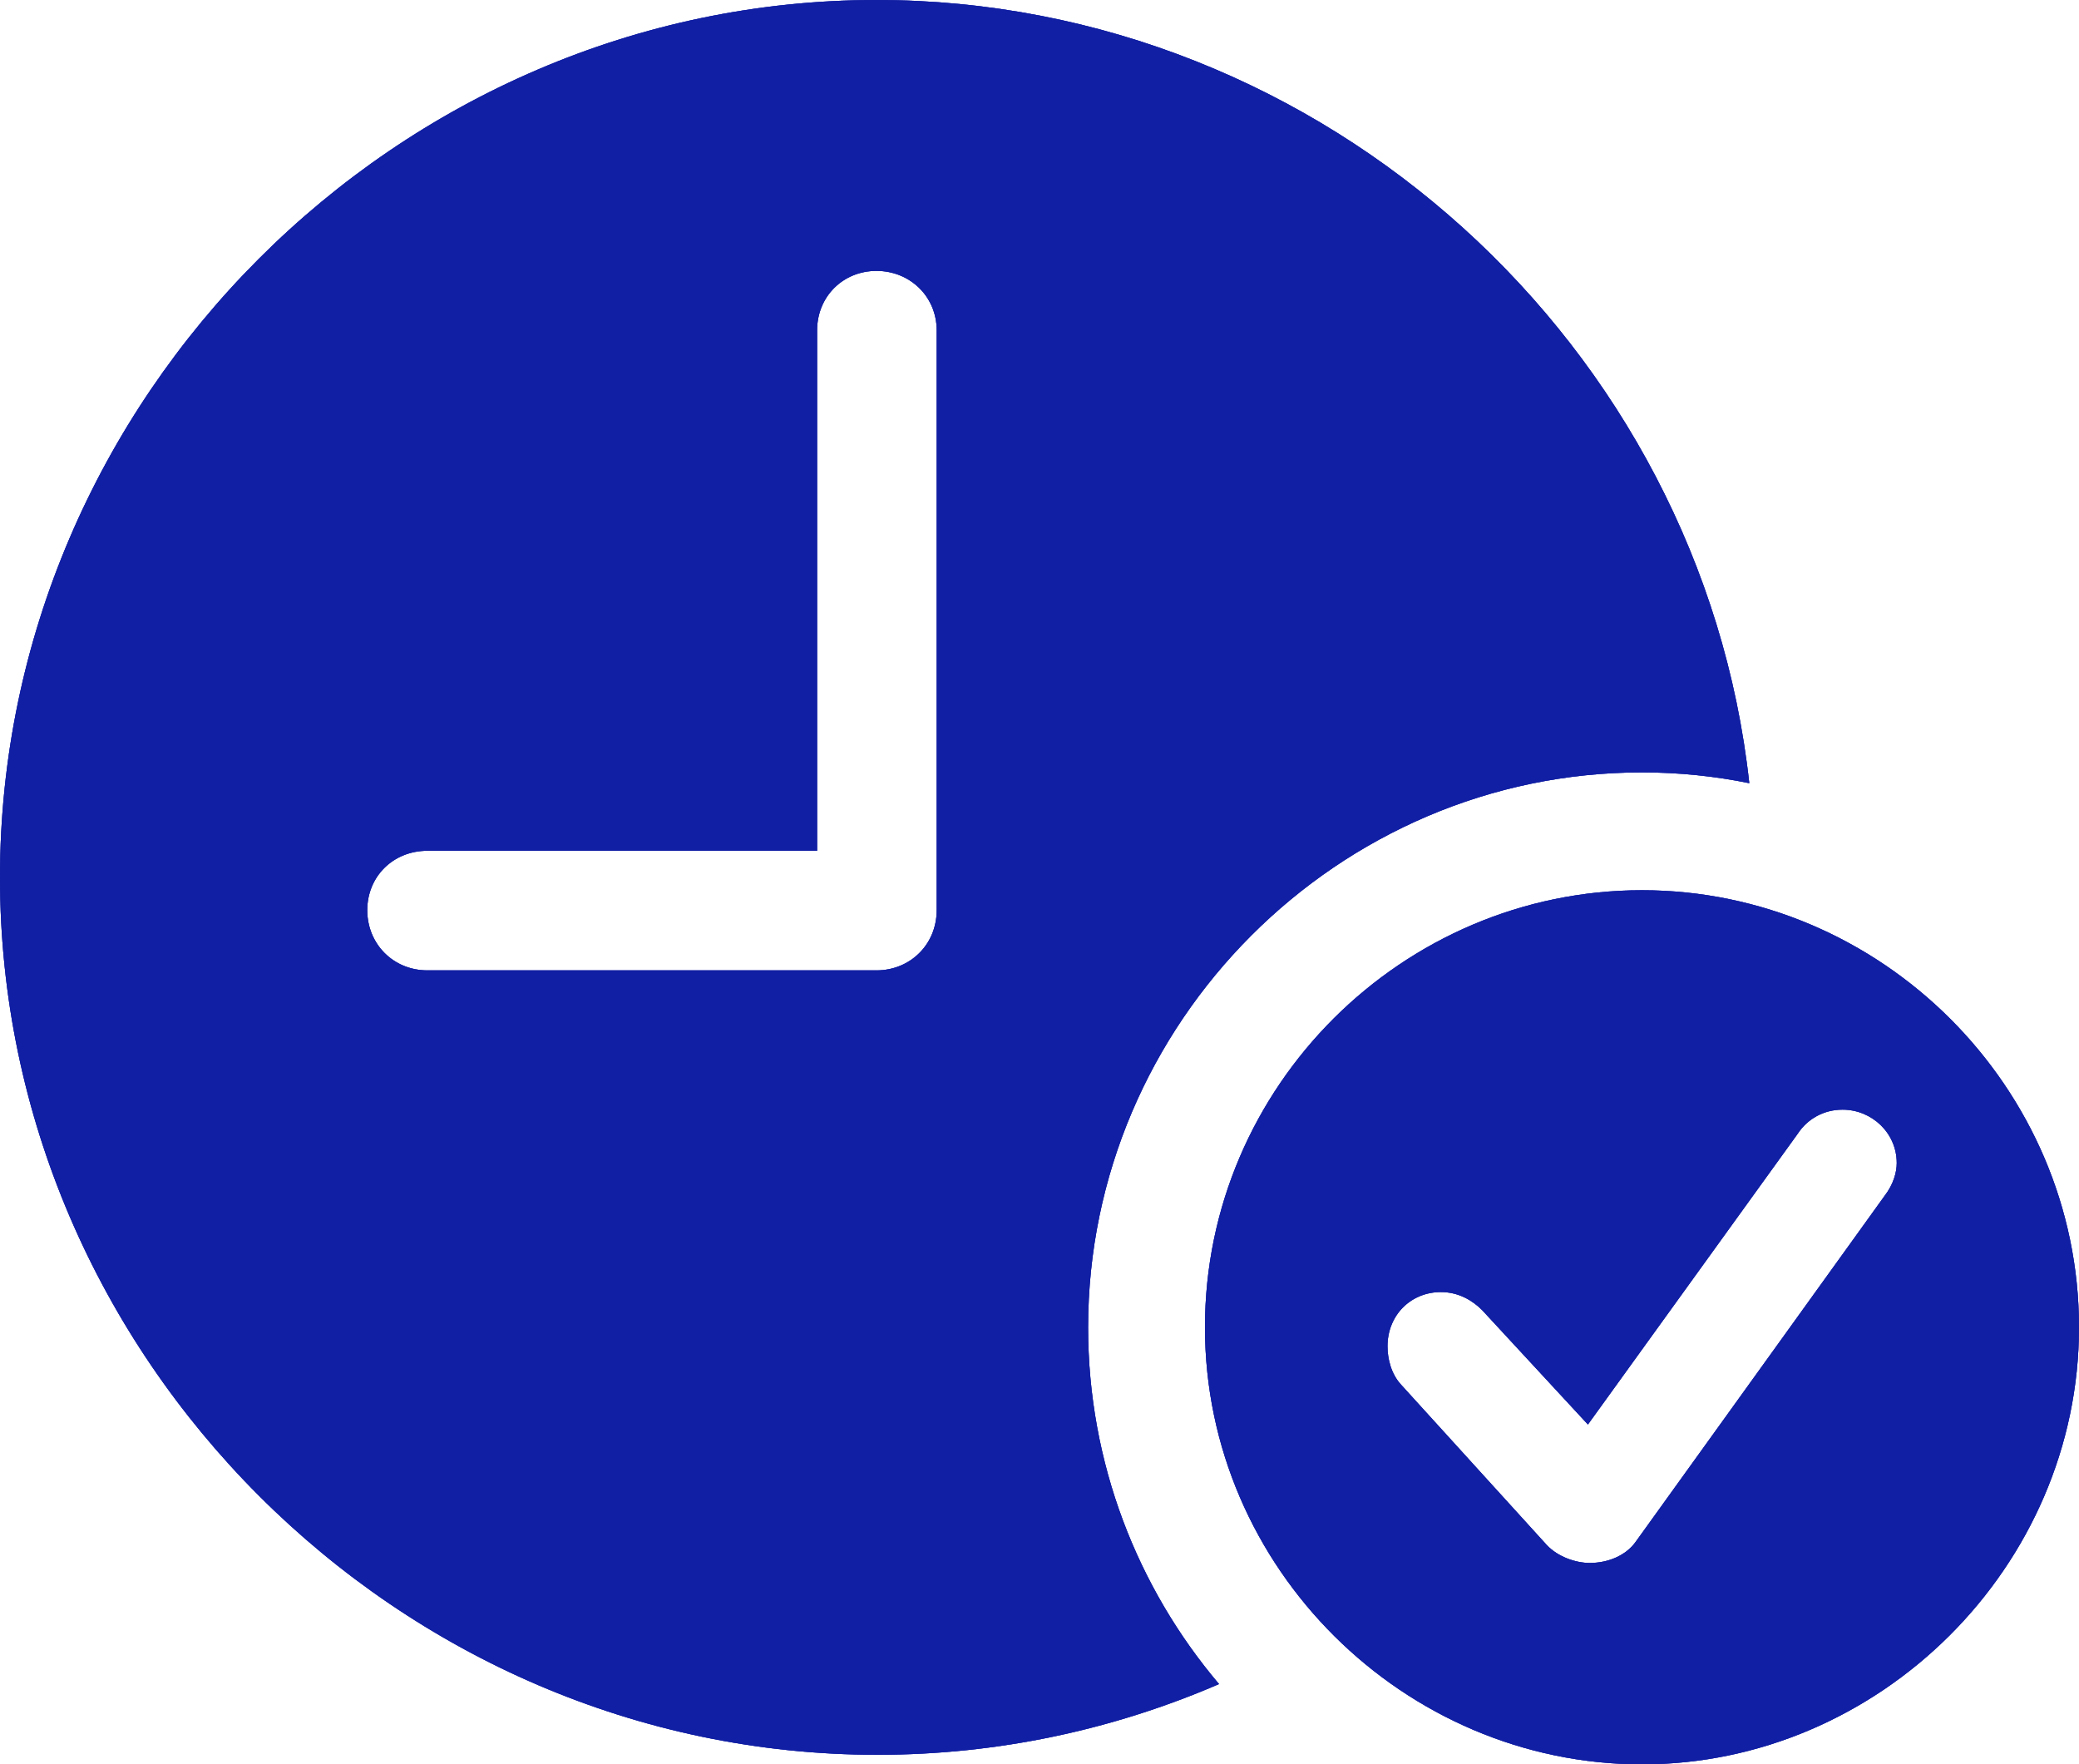
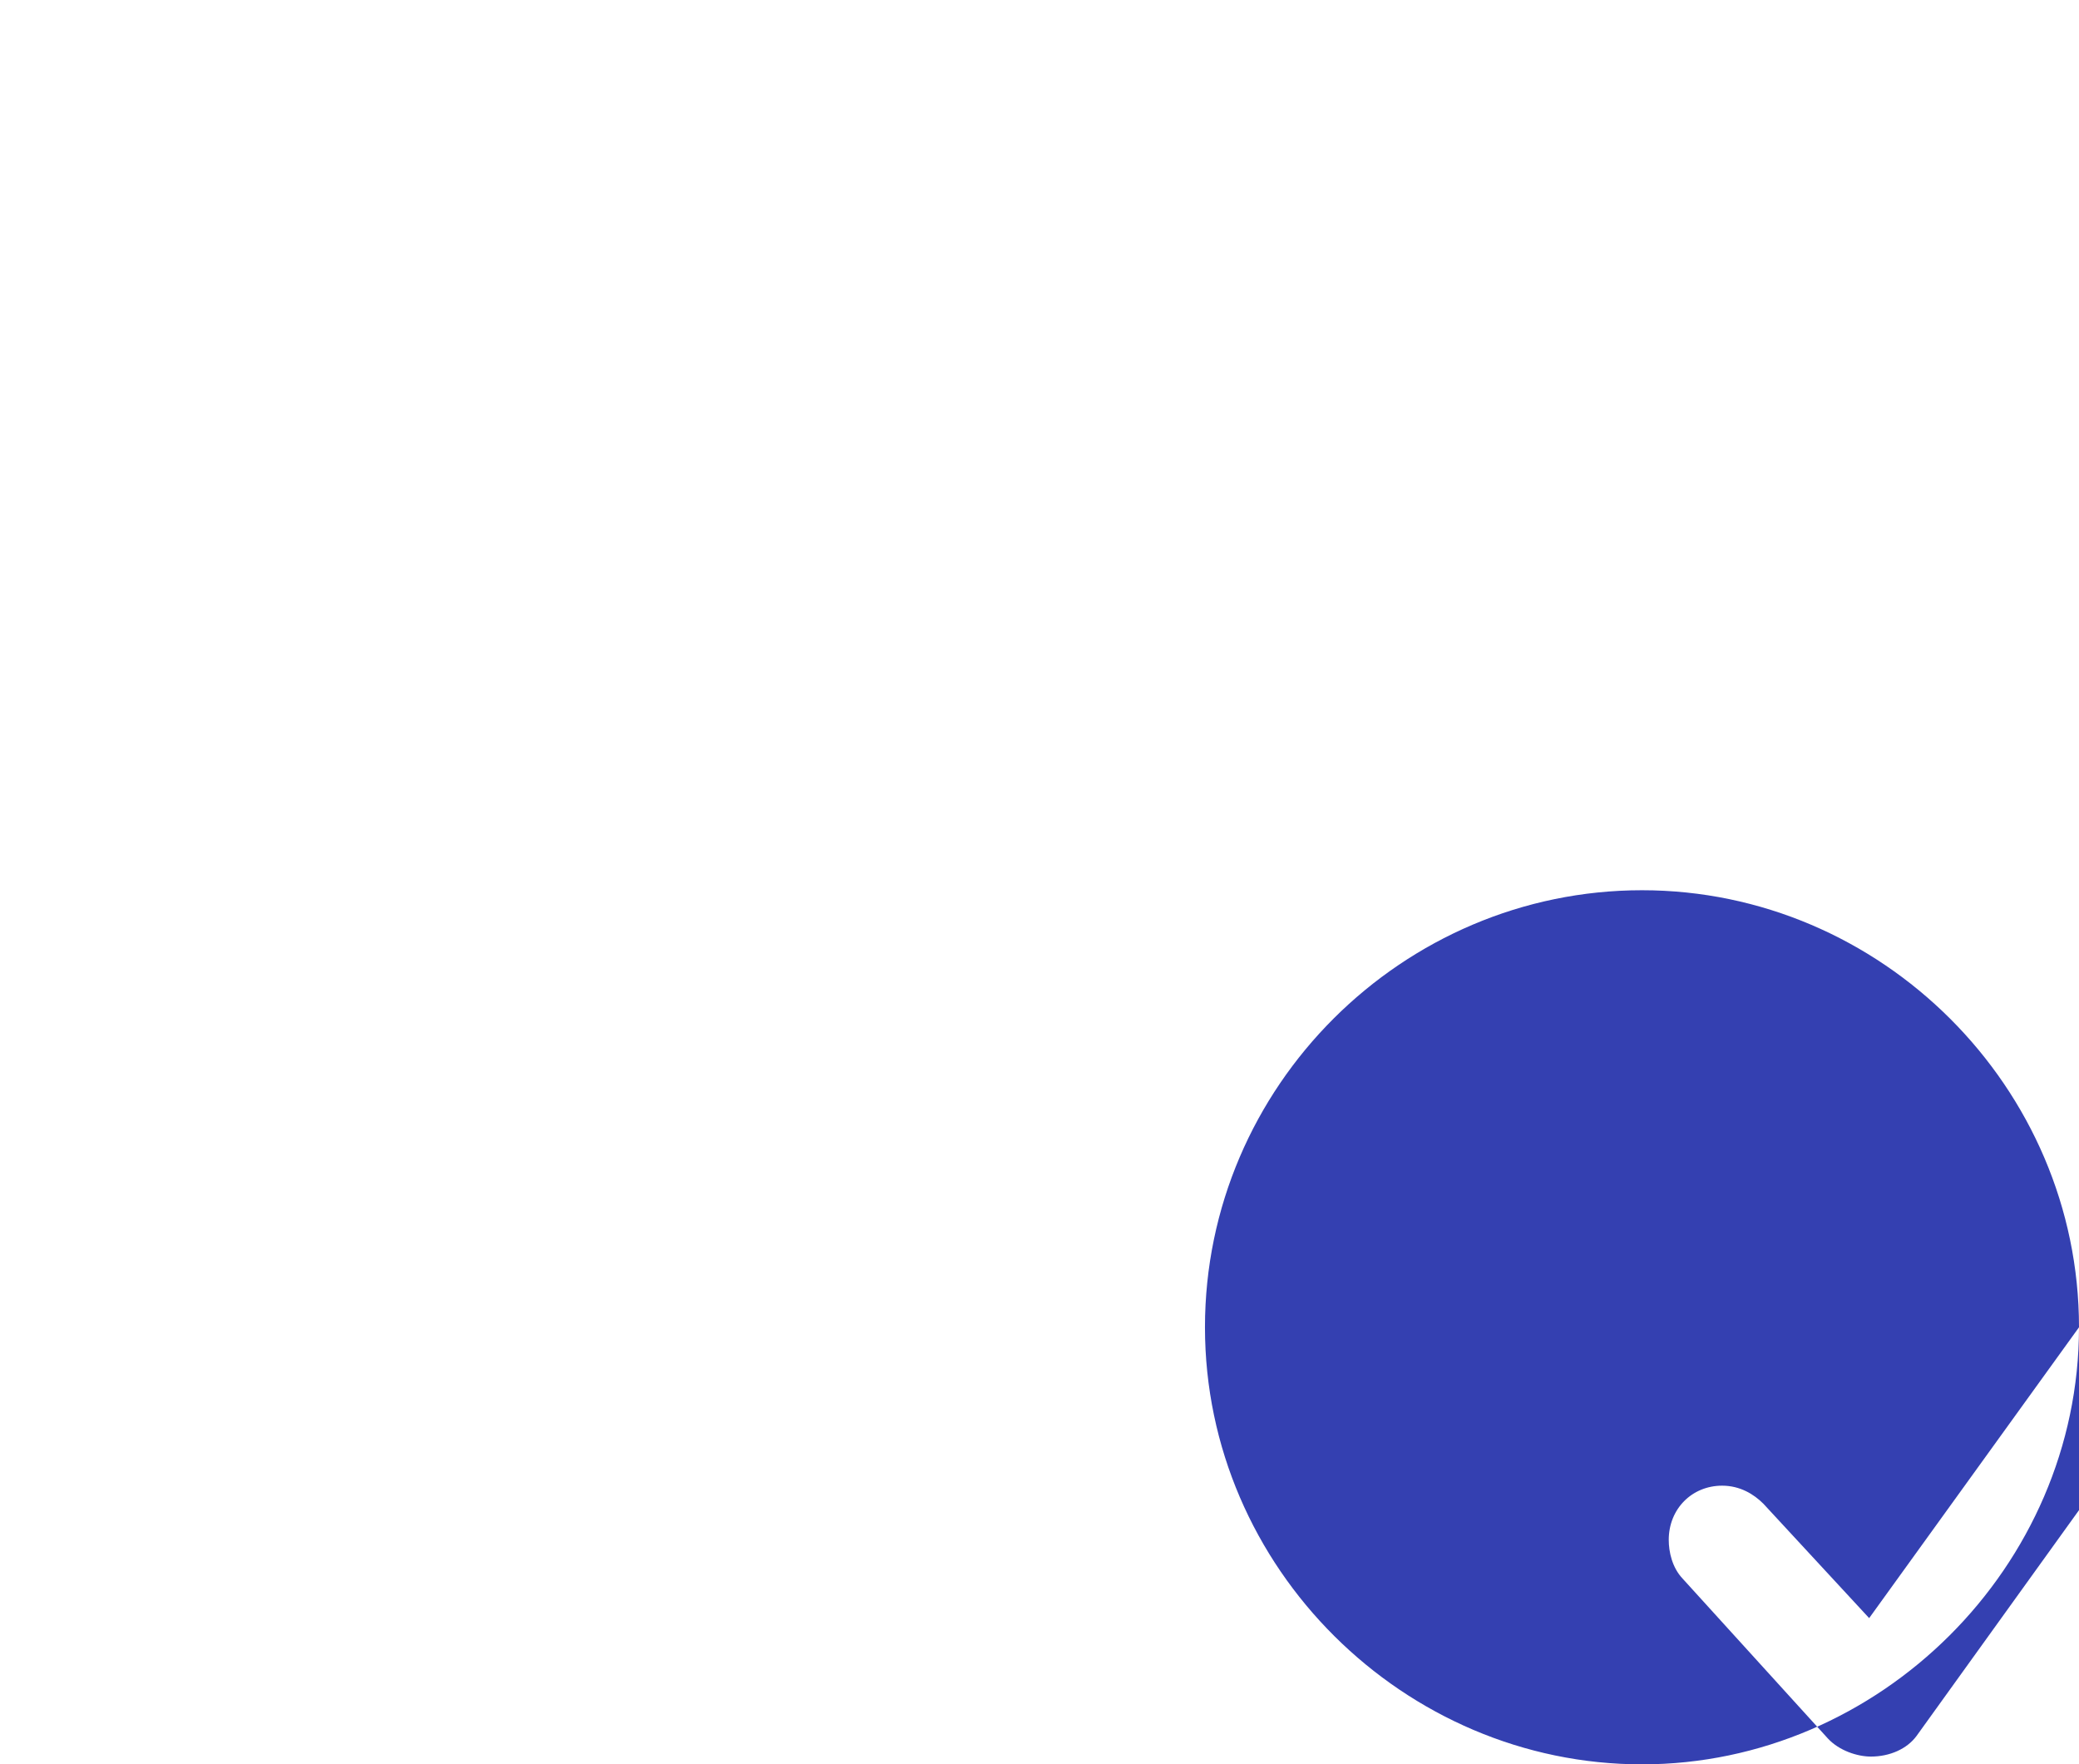
<svg xmlns="http://www.w3.org/2000/svg" data-name="Isolation Mode" id="Isolation_Mode" viewBox="0 0 152.28 129.22">
  <defs>
    <style>
      .cls-1 {
        fill: rgba(17, 31, 163, .85);
      }
    </style>
  </defs>
  <g>
-     <path class="cls-1" d="m128.13,57.36c-2.54-.52-5.17-.79-7.86-.79-22.24,0-40.57,18.33-40.57,40.64,0,9.94,3.61,19.07,9.59,26.13-7.71,3.33-16.17,5.18-25.02,5.18C29.17,128.53,0,99.35,0,64.26S29.11,0,64.2,0c32.83,0,60.43,25.38,63.93,57.36ZM59.85,24.19v38.12h-28.54c-2.52,0-4.41,1.89-4.41,4.35s1.89,4.41,4.41,4.41h32.89c2.46,0,4.41-1.89,4.41-4.41V24.19c0-2.46-1.95-4.35-4.41-4.35s-4.35,1.89-4.35,4.35Z" />
-     <path class="cls-1" d="m152.28,97.21c0,17.52-14.62,32.01-32.01,32.01s-32.01-14.36-32.01-32.01,14.49-32.01,32.01-32.01,32.01,14.43,32.01,32.01Zm-20.6-14.18l-15.37,21.3-7.75-8.38c-.69-.69-1.7-1.32-3.02-1.32-2.21,0-3.91,1.7-3.91,3.97,0,.88.25,2.02,1.01,2.83l10.65,11.72c.82.88,2.14,1.32,3.15,1.32,1.39,0,2.65-.57,3.34-1.51l18.27-25.39c.63-.82.88-1.7.88-2.39,0-2.21-1.83-3.91-3.97-3.91-1.39,0-2.58.69-3.28,1.76Z" />
-   </g>
+     </g>
  <g>
-     <path class="cls-1" d="m128.13,57.36c-2.54-.52-5.17-.79-7.86-.79-22.24,0-40.57,18.33-40.57,40.64,0,9.94,3.61,19.07,9.59,26.13-7.71,3.33-16.17,5.18-25.02,5.18C29.17,128.53,0,99.35,0,64.26S29.11,0,64.2,0c32.83,0,60.43,25.38,63.93,57.36ZM59.85,24.19v38.12h-28.54c-2.52,0-4.41,1.89-4.41,4.35s1.89,4.41,4.41,4.41h32.89c2.46,0,4.41-1.89,4.41-4.41V24.19c0-2.46-1.95-4.35-4.41-4.35s-4.35,1.89-4.35,4.35Z" />
-     <path class="cls-1" d="m152.28,97.21c0,17.52-14.62,32.01-32.01,32.01s-32.01-14.36-32.01-32.01,14.49-32.01,32.01-32.01,32.01,14.43,32.01,32.01Zm-20.6-14.18l-15.37,21.3-7.75-8.38c-.69-.69-1.7-1.32-3.02-1.32-2.21,0-3.91,1.7-3.91,3.97,0,.88.25,2.02,1.01,2.83l10.65,11.72c.82.88,2.14,1.32,3.15,1.32,1.39,0,2.65-.57,3.34-1.51l18.27-25.39c.63-.82.88-1.7.88-2.39,0-2.21-1.83-3.91-3.97-3.91-1.39,0-2.58.69-3.28,1.76Z" />
-   </g>
+     </g>
  <g>
-     <path class="cls-1" d="m128.13,57.36c-2.54-.52-5.17-.79-7.86-.79-22.24,0-40.57,18.33-40.57,40.64,0,9.94,3.61,19.07,9.59,26.13-7.71,3.33-16.17,5.18-25.02,5.18C29.17,128.53,0,99.35,0,64.26S29.11,0,64.2,0c32.83,0,60.43,25.38,63.93,57.36ZM59.85,24.19v38.12h-28.54c-2.52,0-4.41,1.89-4.41,4.35s1.89,4.41,4.41,4.41h32.89c2.46,0,4.41-1.89,4.41-4.41V24.19c0-2.46-1.95-4.35-4.41-4.35s-4.35,1.89-4.35,4.35Z" />
-     <path class="cls-1" d="m152.28,97.21c0,17.52-14.62,32.01-32.01,32.01s-32.01-14.36-32.01-32.01,14.49-32.01,32.01-32.01,32.01,14.43,32.01,32.01Zm-20.6-14.18l-15.37,21.3-7.75-8.38c-.69-.69-1.7-1.32-3.02-1.32-2.21,0-3.91,1.7-3.91,3.97,0,.88.25,2.02,1.01,2.83l10.65,11.72c.82.88,2.14,1.32,3.15,1.32,1.39,0,2.65-.57,3.34-1.51l18.27-25.39c.63-.82.88-1.7.88-2.39,0-2.21-1.83-3.91-3.97-3.91-1.39,0-2.58.69-3.28,1.76Z" />
+     <path class="cls-1" d="m152.28,97.21c0,17.52-14.62,32.01-32.01,32.01s-32.01-14.36-32.01-32.01,14.49-32.01,32.01-32.01,32.01,14.43,32.01,32.01Zl-15.37,21.3-7.75-8.38c-.69-.69-1.7-1.32-3.02-1.32-2.21,0-3.91,1.7-3.91,3.97,0,.88.25,2.02,1.01,2.83l10.65,11.72c.82.88,2.14,1.32,3.15,1.32,1.39,0,2.65-.57,3.34-1.51l18.27-25.39c.63-.82.88-1.7.88-2.39,0-2.21-1.83-3.91-3.97-3.91-1.39,0-2.58.69-3.28,1.76Z" />
  </g>
</svg>